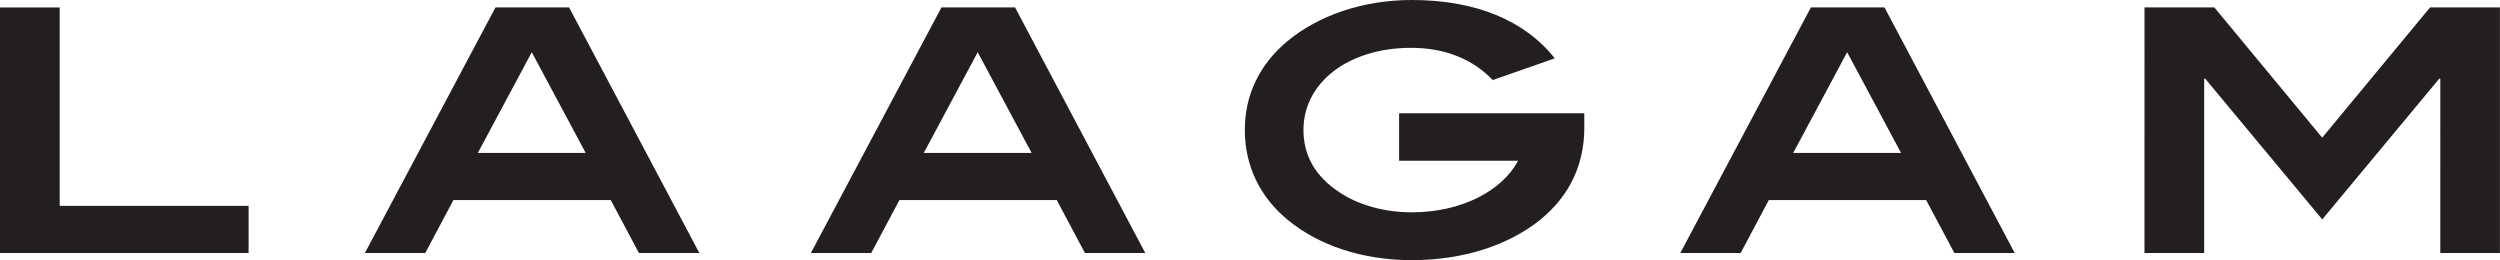
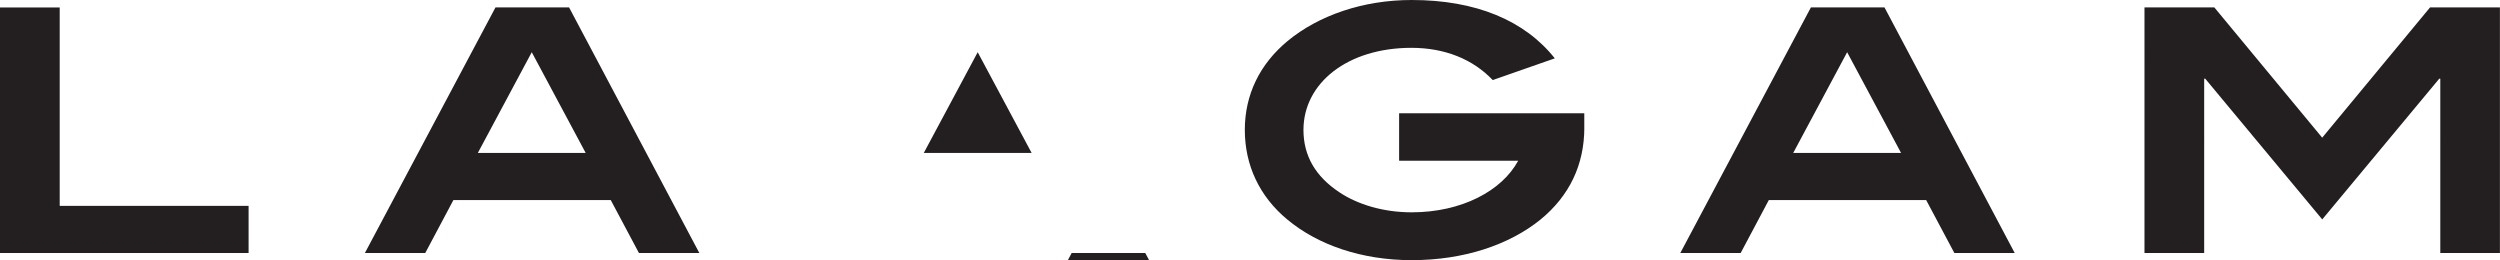
<svg xmlns="http://www.w3.org/2000/svg" id="Calque_1" data-name="Calque 1" viewBox="0 0 610.51 63.53">
  <defs>
    <style>
      .cls-1 {
        fill: #231f20;
      }
    </style>
  </defs>
-   <path class="cls-1" d="M610.49,61.78V1.81h-17.06l-26.34,31.81-26.34-31.81h-17.06V61.78h14.58V19.21h.25l28.58,34.37,28.58-34.37h.25V61.78h14.56Zm-146.24-24.43h-26.34l13.17-24.6,13.17,24.6h0Zm27.75,24.43L460.2,1.81h-17.97l-31.89,59.97h14.74l6.87-12.92h38.43l6.88,12.92h14.74Zm-105.11-30.64v-3.48h-45.22v11.6h29.07c-3.98,7.37-13.83,12.59-26.01,12.59-6.88,0-13.17-1.9-17.64-4.89-5.88-3.89-8.78-8.94-8.78-15.24,0-11.43,10.77-20.04,26.34-20.04,8.12,0,14.99,2.73,19.88,7.87l15.16-5.3c-7.37-9.28-19.3-14.25-34.95-14.25-11.84,0-22.69,3.73-30.31,10.02-6.79,5.63-10.44,13.09-10.44,21.7s3.56,16.23,10.35,21.87c7.54,6.29,18.3,9.94,30.4,9.94,12.76,0,23.77-3.73,31.39-9.86,7.12-5.8,10.77-13.42,10.77-22.53m-134.97,6.21h-26.34l13.17-24.6,13.17,24.6h0Zm27.75,24.43L247.88,1.81h-17.97l-31.89,59.97h14.74l6.88-12.92h38.43l6.87,12.92h14.74Zm-136.65-24.43h-26.34l13.17-24.6,13.17,24.6Zm27.75,24.43L138.97,1.81h-17.97l-31.89,59.97h14.74l6.87-12.92h38.43l6.88,12.92h14.75Zm-110.07,0v-11.51H14.58V1.82H0V61.79H60.71v-.01Z" />
+   <path class="cls-1" d="M610.49,61.78V1.81h-17.06l-26.34,31.81-26.34-31.81h-17.06V61.78h14.58V19.21h.25l28.58,34.37,28.58-34.37h.25V61.78h14.56Zm-146.24-24.43h-26.34l13.17-24.6,13.17,24.6h0Zm27.75,24.43L460.2,1.81h-17.97l-31.89,59.97h14.74l6.87-12.92h38.43l6.88,12.92h14.74Zm-105.11-30.64v-3.48h-45.22v11.6h29.07c-3.98,7.37-13.83,12.59-26.01,12.59-6.88,0-13.17-1.9-17.64-4.89-5.88-3.89-8.78-8.94-8.78-15.24,0-11.43,10.77-20.04,26.34-20.04,8.12,0,14.99,2.73,19.88,7.87l15.16-5.3c-7.37-9.28-19.3-14.25-34.95-14.25-11.84,0-22.69,3.73-30.31,10.02-6.79,5.63-10.44,13.09-10.44,21.7s3.56,16.23,10.35,21.87c7.54,6.29,18.3,9.94,30.4,9.94,12.76,0,23.77-3.73,31.39-9.86,7.12-5.8,10.77-13.42,10.77-22.53m-134.97,6.21h-26.34l13.17-24.6,13.17,24.6h0Zm27.75,24.43h-17.97l-31.89,59.97h14.74l6.88-12.92h38.43l6.87,12.92h14.74Zm-136.65-24.43h-26.34l13.17-24.6,13.17,24.6Zm27.75,24.43L138.97,1.81h-17.97l-31.89,59.97h14.74l6.87-12.92h38.43l6.88,12.92h14.75Zm-110.07,0v-11.51H14.58V1.82H0V61.79H60.71v-.01Z" />
</svg>